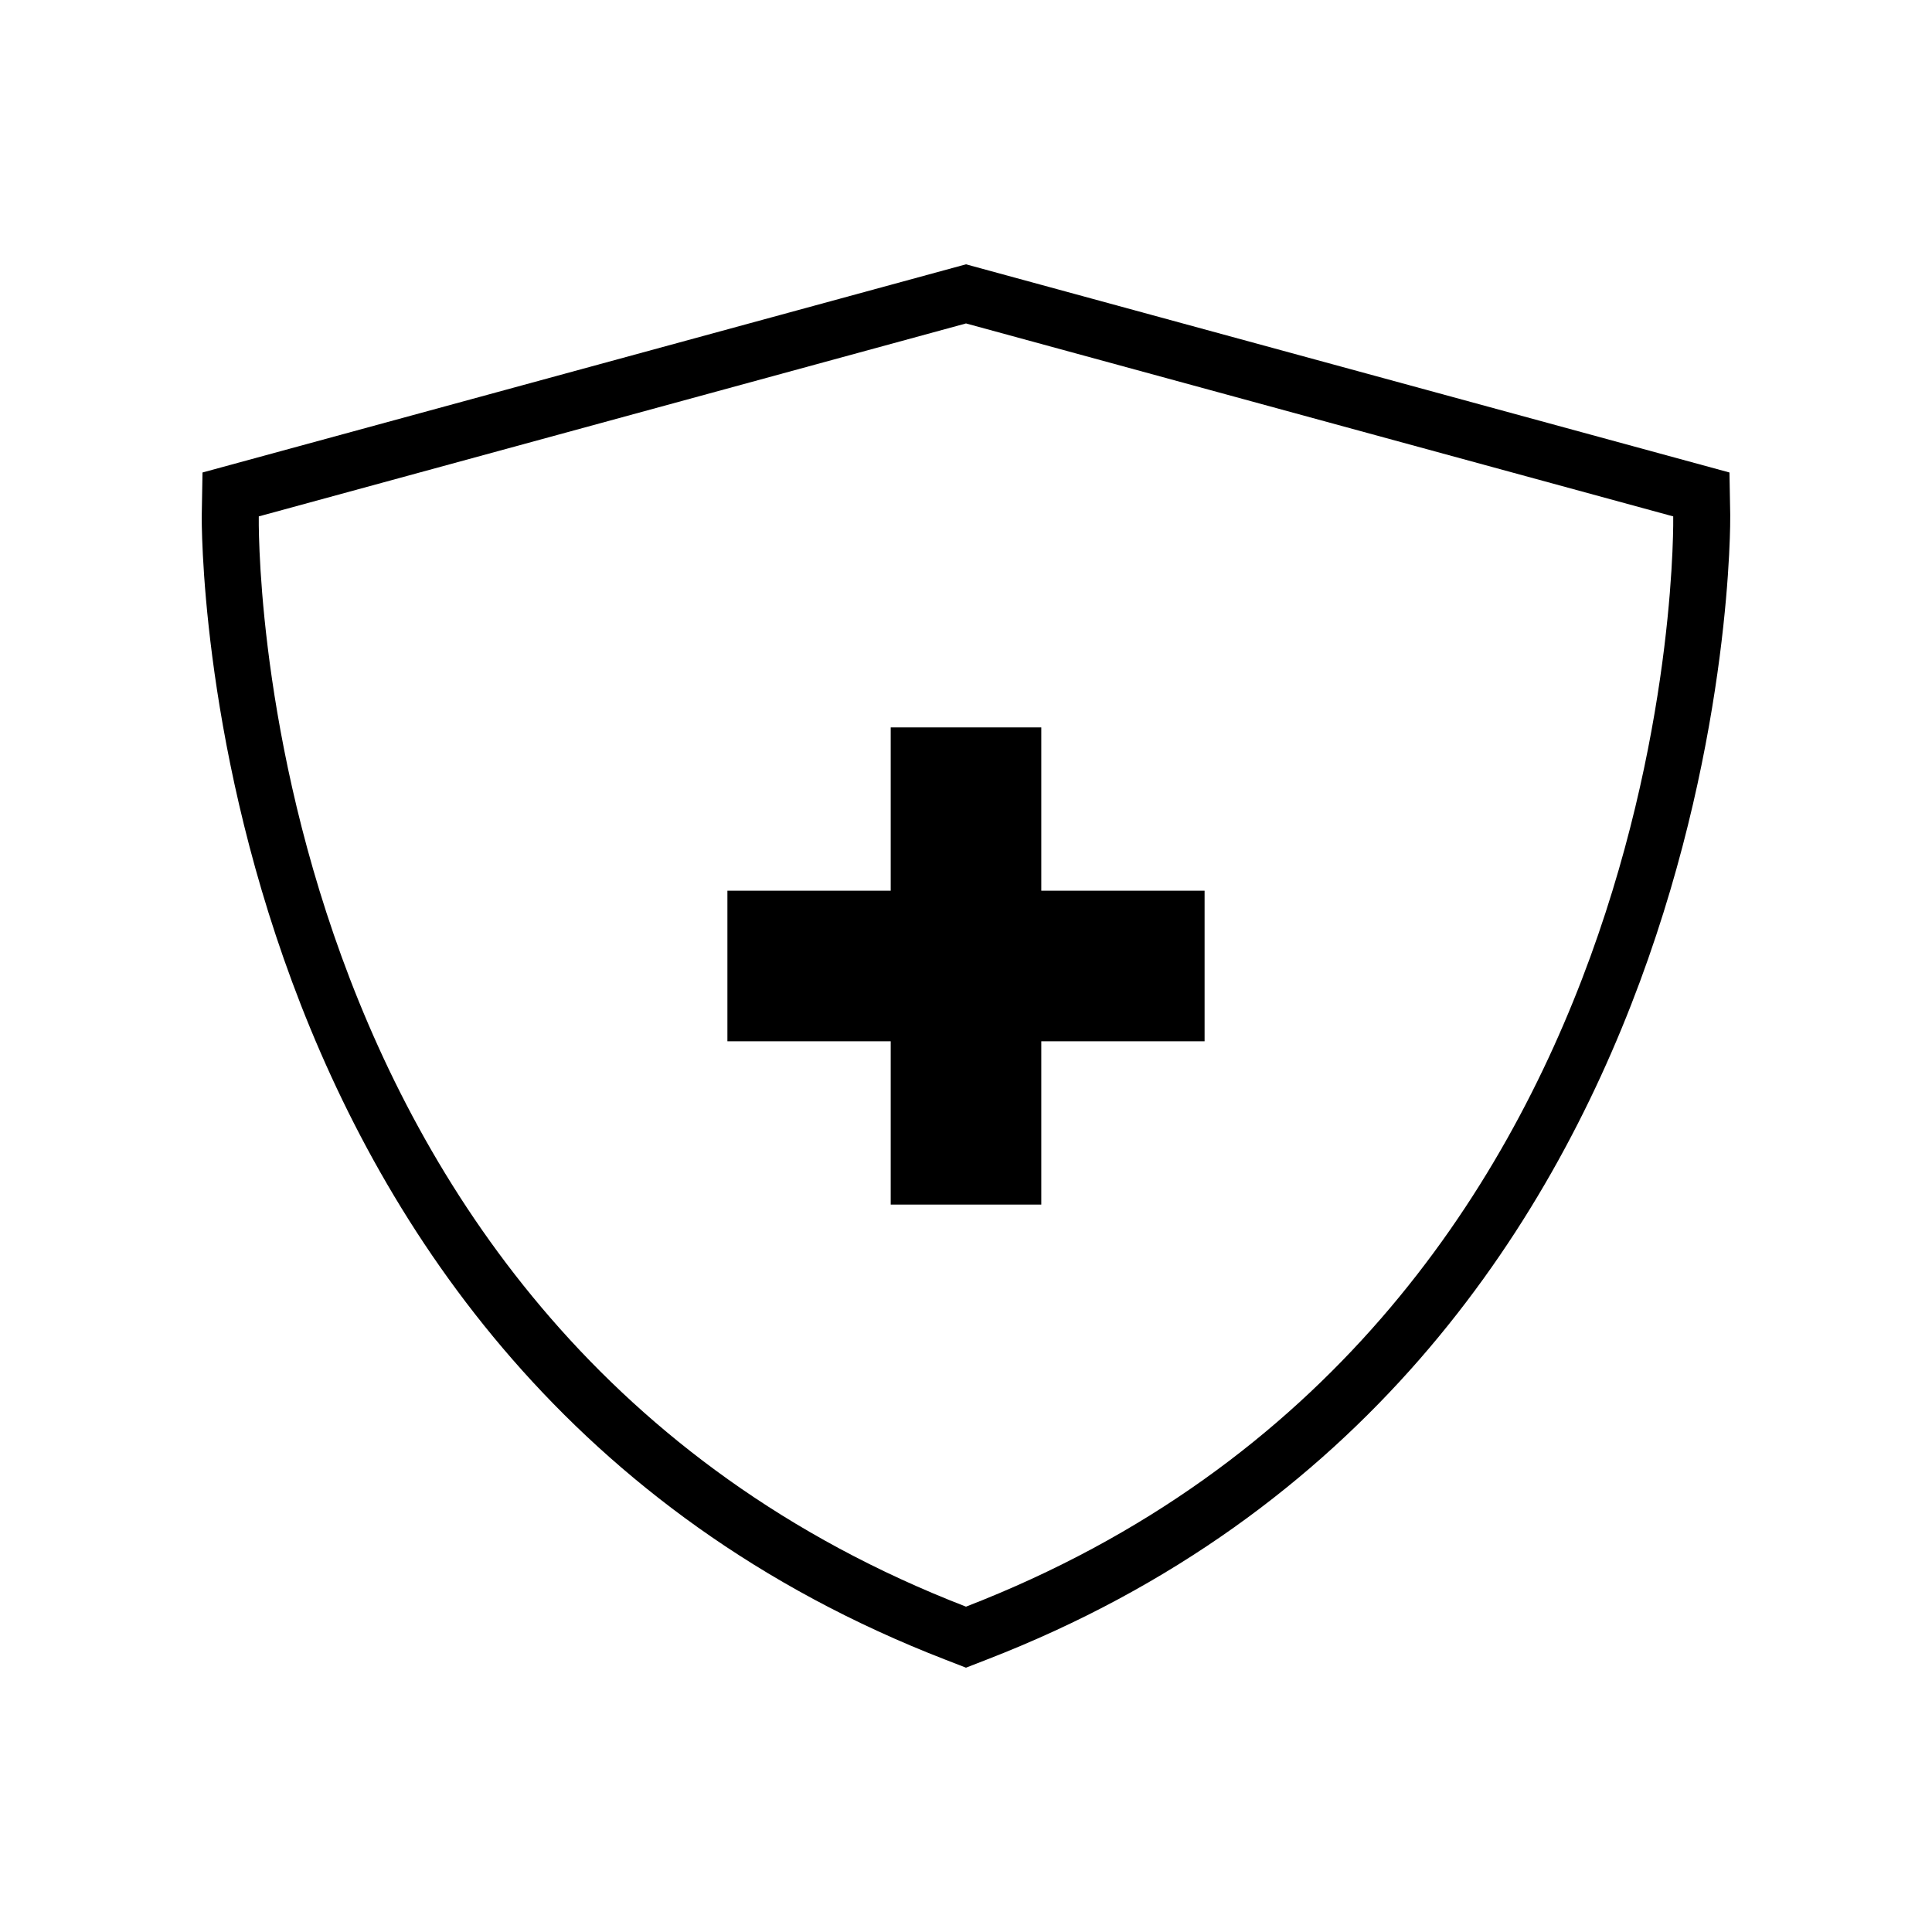
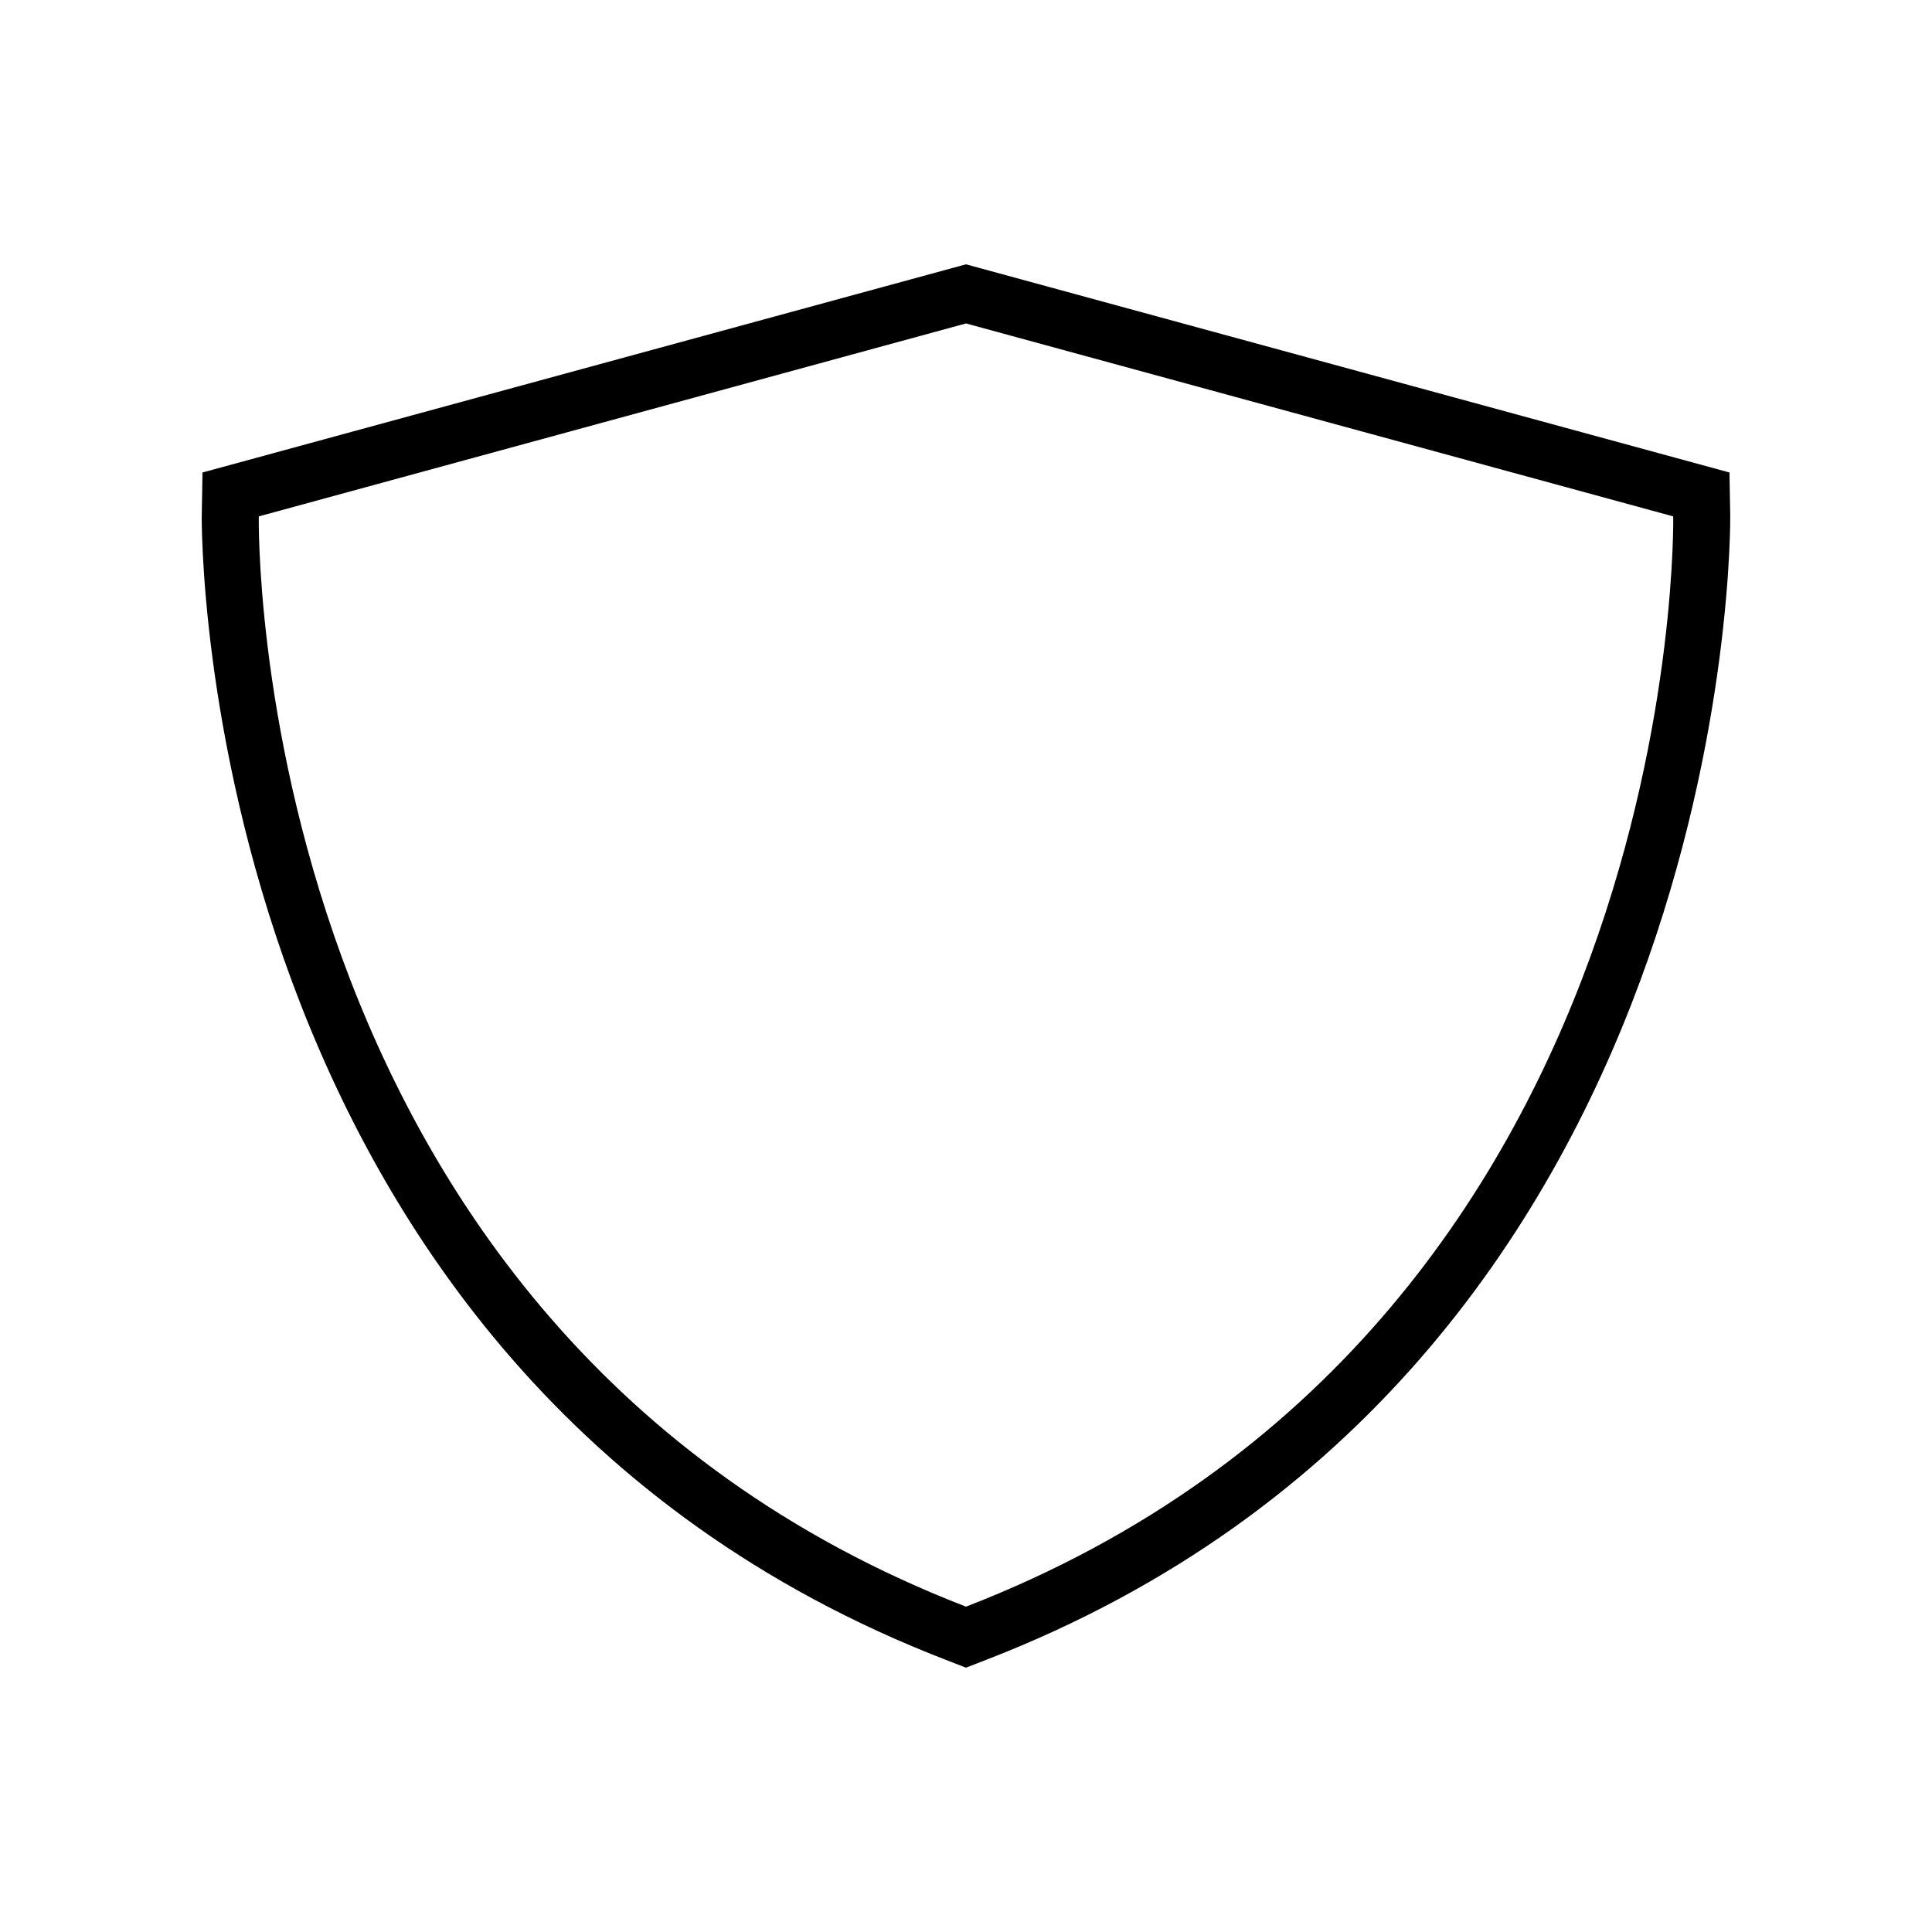
<svg xmlns="http://www.w3.org/2000/svg" fill="#000000" width="800px" height="800px" version="1.1" viewBox="144 144 512 512">
  <g>
    <path d="m602.53 280.55-0.203-11.336-202.33-55.168-202.33 55.168-0.199 11.336c-0.051 2.266-1.812 226.31 197.09 303.29l5.441 2.113 5.441-2.117c198.9-76.98 197.14-301.02 197.09-303.29zm-202.53 289.23c-191.35-74.059-187.42-288.93-187.42-288.93l187.42-51.137 187.42 51.137c-0.004 0 3.926 214.88-187.42 288.93z" />
-     <path d="m419.95 336.77h-39.902v43.277h-43.277v39.902h43.277v43.277h39.902v-43.277h43.277v-39.902h-43.277z" />
  </g>
</svg>